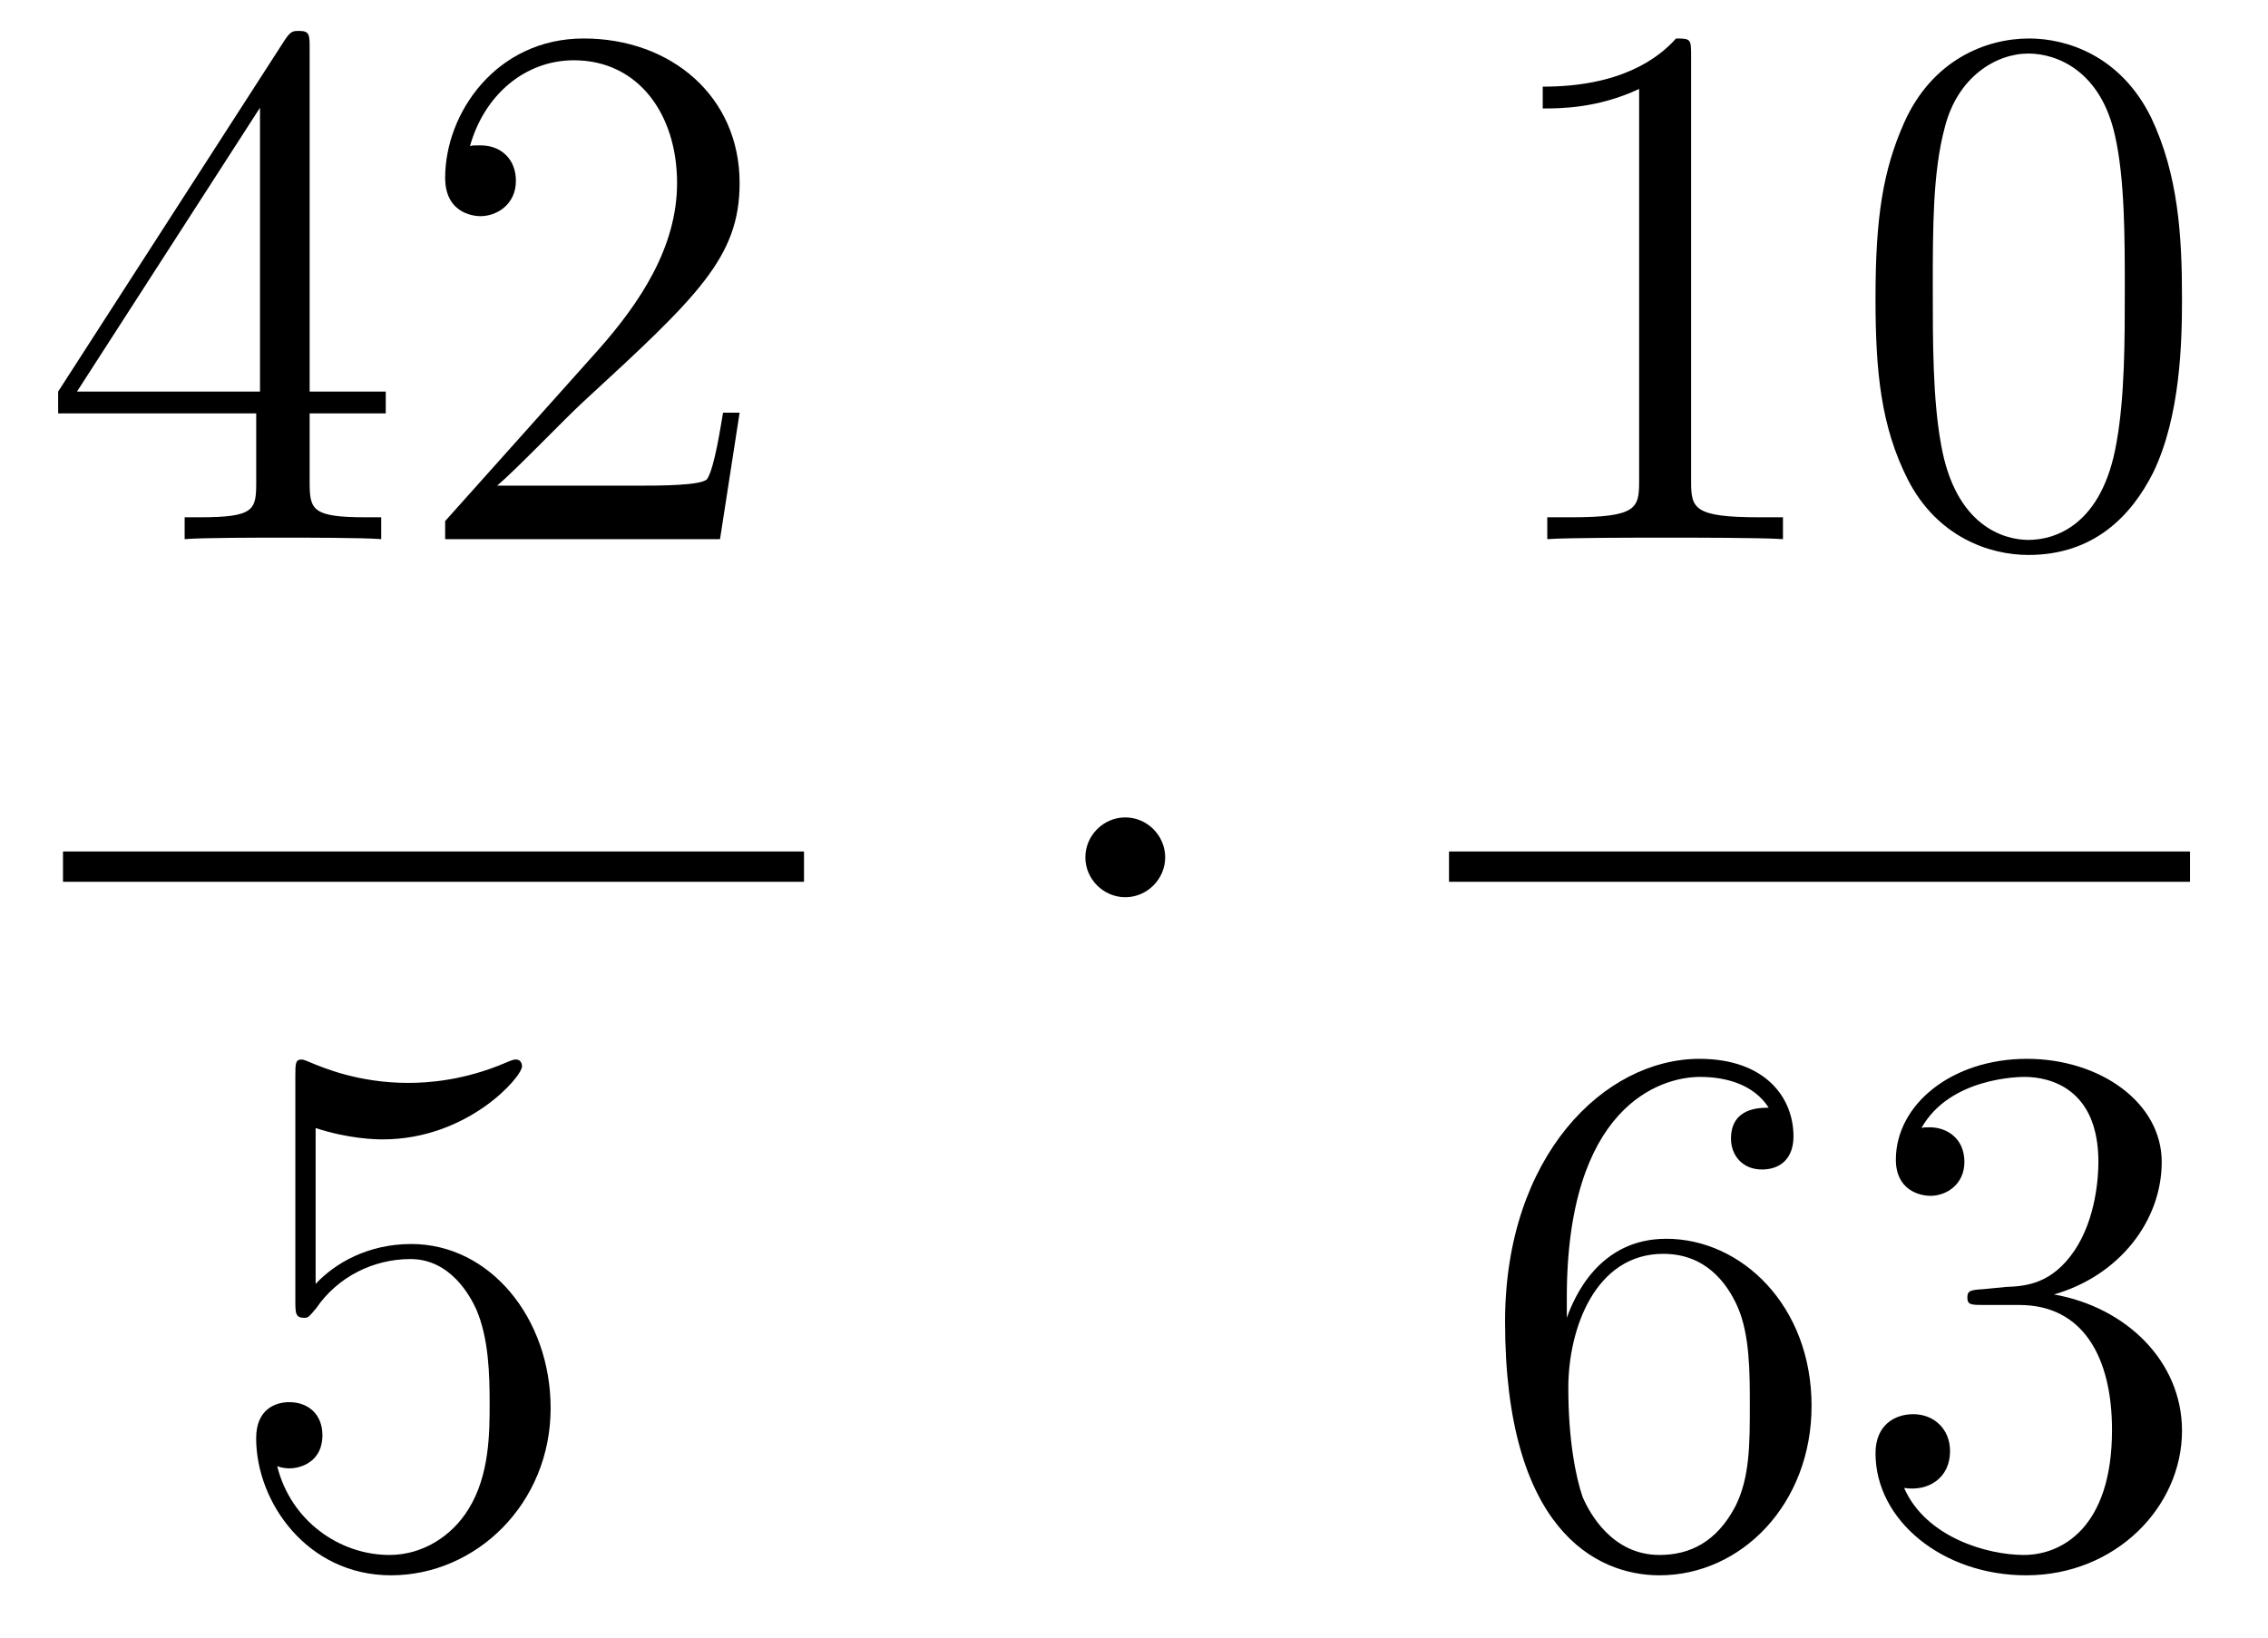
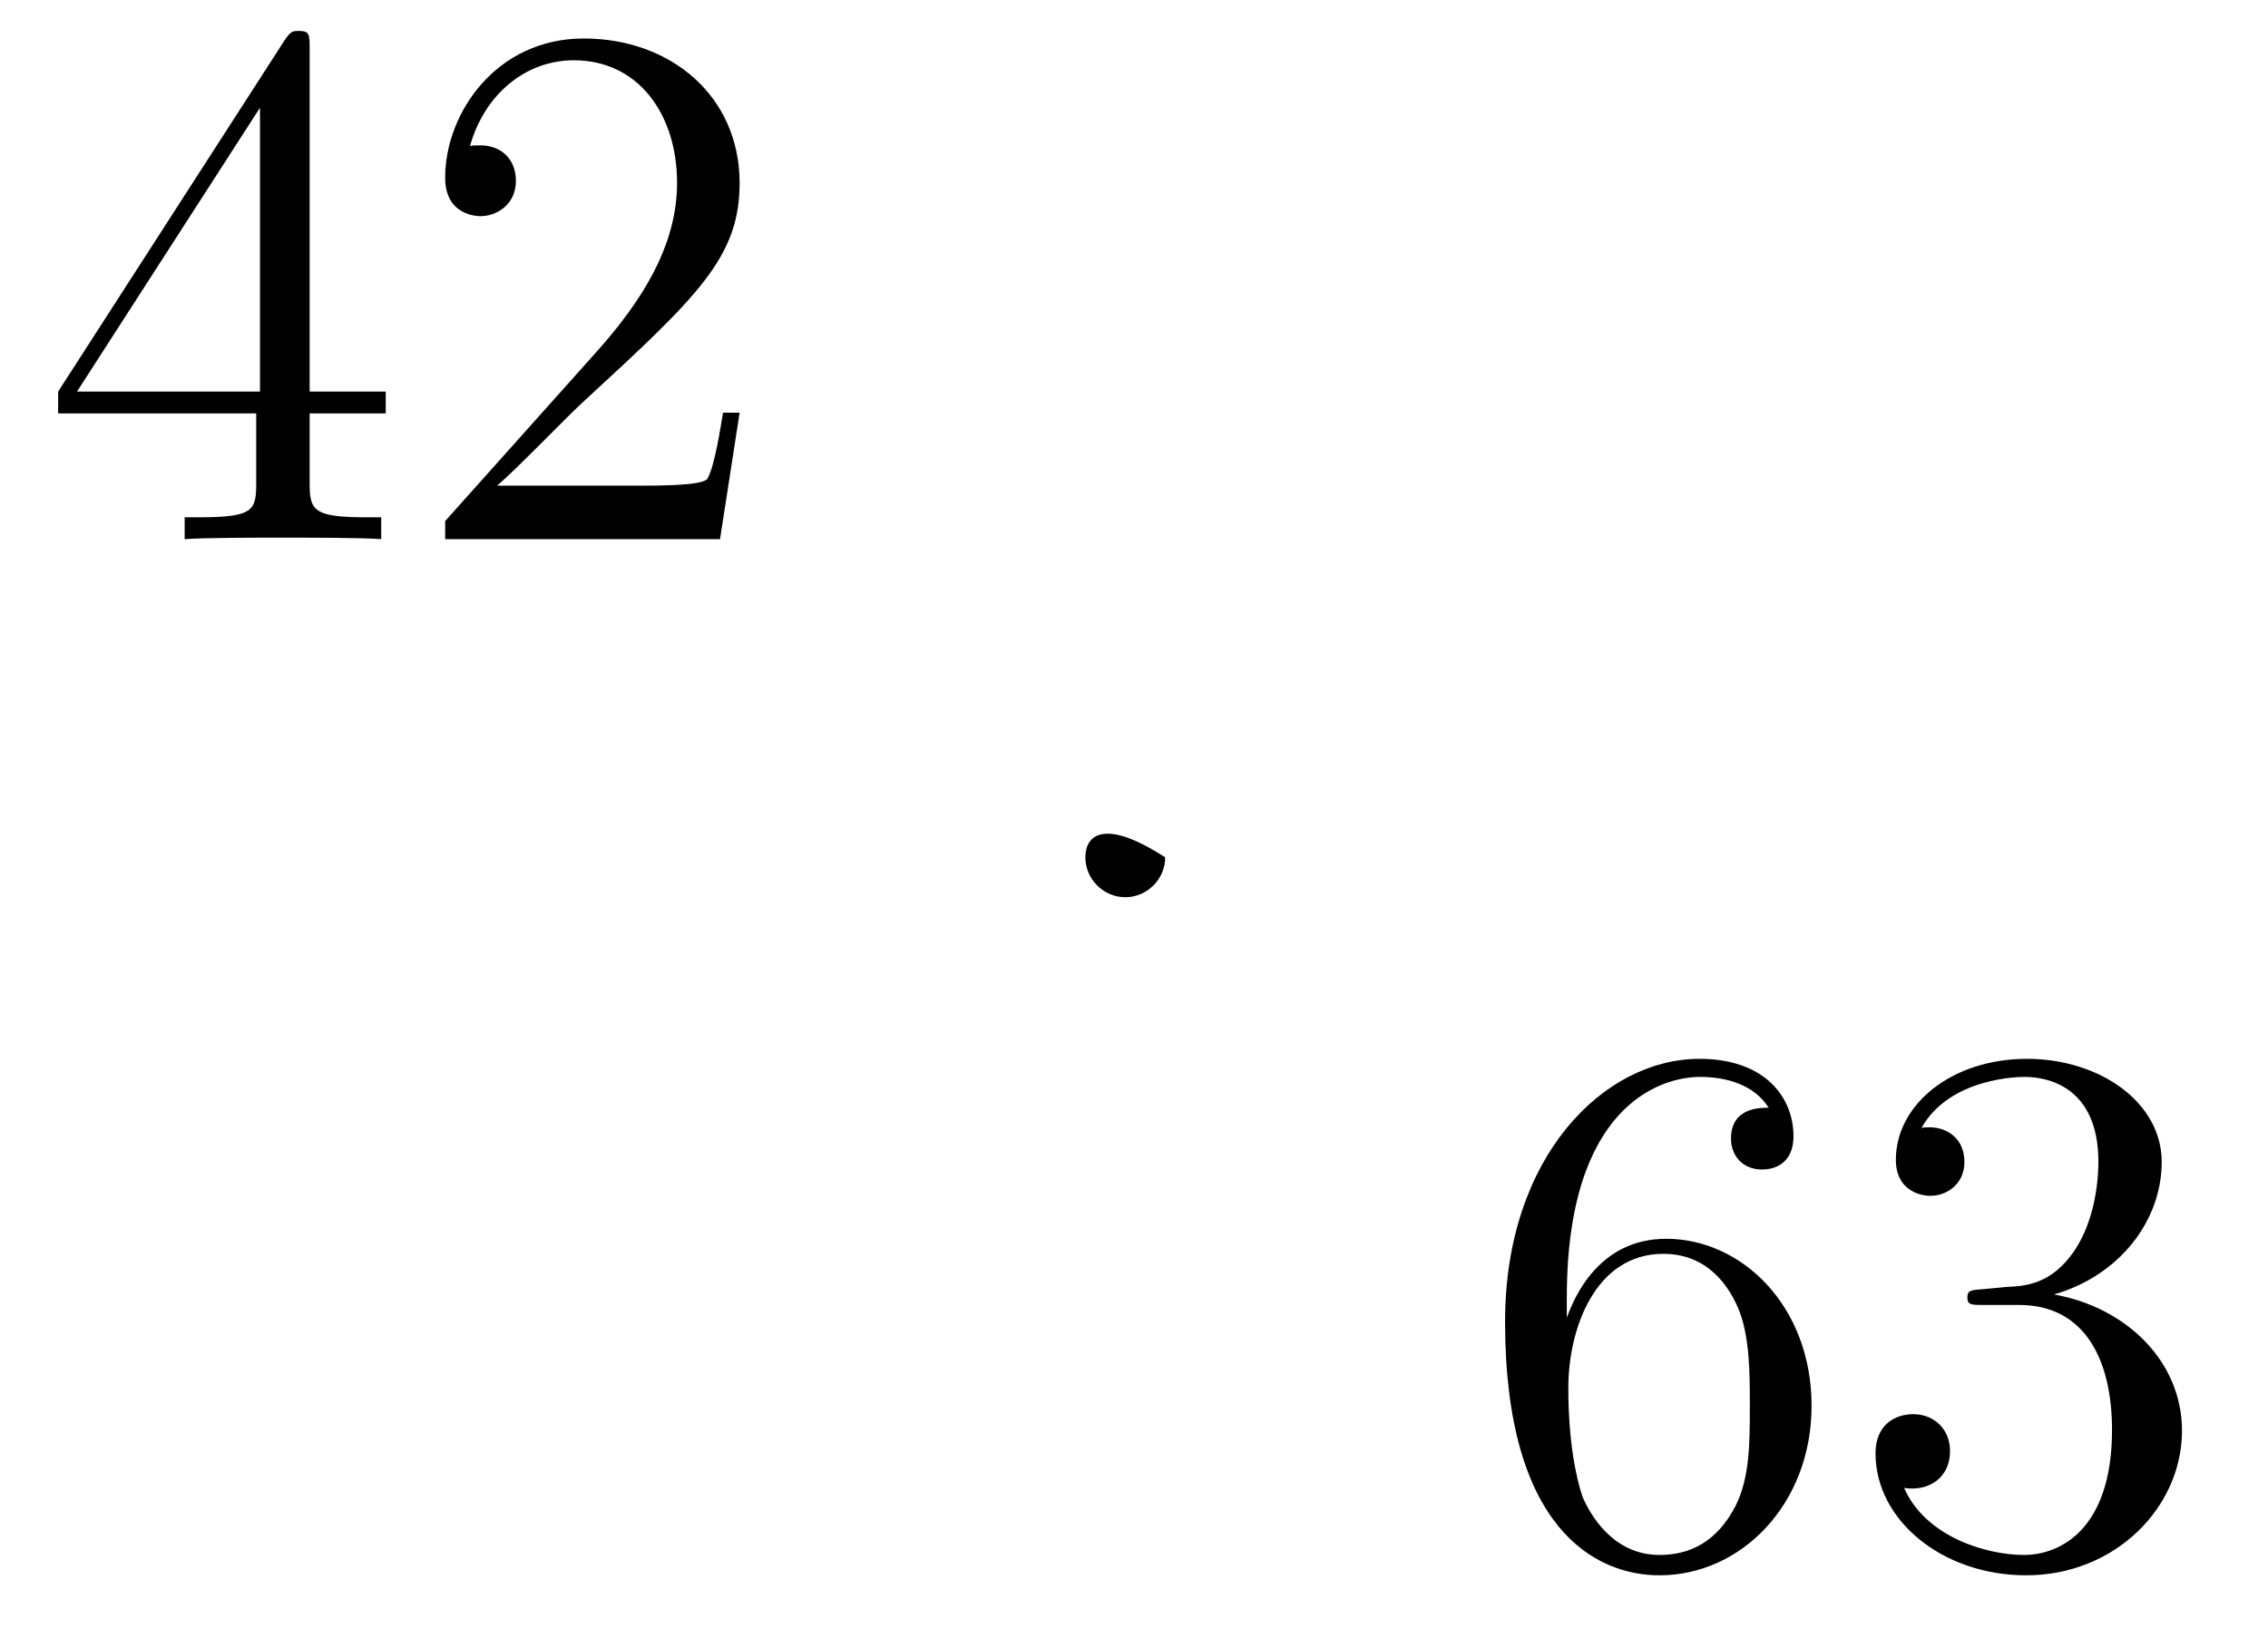
<svg xmlns="http://www.w3.org/2000/svg" height="26pt" version="1.1" viewBox="0 -26 36 26" width="36pt">
  <g id="page1">
    <g transform="matrix(1 0 0 1 -129 641)">
      <path d="M133.915 -666.222C133.915 -666.449 133.915 -666.509 133.748 -666.509C133.653 -666.509 133.617 -666.509 133.521 -666.366L129.923 -660.783V-660.436H133.067V-659.348C133.067 -658.906 133.043 -658.787 132.17 -658.787H131.931V-658.44C132.206 -658.464 133.15 -658.464 133.485 -658.464C133.82 -658.464 134.776 -658.464 135.051 -658.44V-658.787H134.812C133.951 -658.787 133.915 -658.906 133.915 -659.348V-660.436H135.123V-660.783H133.915V-666.222ZM133.127 -665.29V-660.783H130.222L133.127 -665.29ZM140.74 -660.448H140.477C140.441 -660.245 140.345 -659.587 140.226 -659.396C140.142 -659.289 139.461 -659.289 139.102 -659.289H136.891C137.213 -659.564 137.942 -660.329 138.253 -660.616C140.07 -662.289 140.74 -662.911 140.74 -664.094C140.74 -665.469 139.652 -666.389 138.265 -666.389C136.879 -666.389 136.066 -665.206 136.066 -664.178C136.066 -663.568 136.592 -663.568 136.627 -663.568C136.879 -663.568 137.189 -663.747 137.189 -664.13C137.189 -664.465 136.962 -664.692 136.627 -664.692C136.52 -664.692 136.496 -664.692 136.46 -664.68C136.687 -665.493 137.333 -666.043 138.11 -666.043C139.126 -666.043 139.747 -665.194 139.747 -664.094C139.747 -663.078 139.162 -662.193 138.481 -661.428L136.066 -658.727V-658.44H140.429L140.74 -660.448Z" fill-rule="evenodd" />
-       <path d="M130 -653H141.762V-653.481H130" />
-       <path d="M134.01 -649.09C134.524 -648.922 134.943 -648.91 135.074 -648.91C136.425 -648.91 137.286 -649.902 137.286 -650.07C137.286 -650.118 137.262 -650.178 137.19 -650.178C137.166 -650.178 137.142 -650.178 137.034 -650.13C136.365 -649.843 135.791 -649.807 135.481 -649.807C134.692 -649.807 134.13 -650.046 133.902 -650.142C133.819 -650.178 133.795 -650.178 133.783 -650.178C133.688 -650.178 133.688 -650.106 133.688 -649.914V-646.364C133.688 -646.149 133.688 -646.077 133.831 -646.077C133.891 -646.077 133.902 -646.089 134.022 -646.233C134.357 -646.723 134.919 -647.01 135.516 -647.01C136.15 -647.01 136.461 -646.424 136.556 -646.221C136.76 -645.754 136.772 -645.169 136.772 -644.714C136.772 -644.26 136.772 -643.579 136.437 -643.041C136.174 -642.611 135.708 -642.312 135.182 -642.312C134.393 -642.312 133.616 -642.85 133.4 -643.722C133.46 -643.698 133.532 -643.687 133.592 -643.687C133.795 -643.687 134.118 -643.806 134.118 -644.212C134.118 -644.547 133.891 -644.738 133.592 -644.738C133.377 -644.738 133.066 -644.631 133.066 -644.165C133.066 -643.148 133.879 -641.989 135.206 -641.989C136.556 -641.989 137.74 -643.125 137.74 -644.643C137.74 -646.065 136.783 -647.249 135.528 -647.249C134.847 -647.249 134.321 -646.95 134.01 -646.615V-649.09Z" fill-rule="evenodd" />
-       <path d="M147.495 -653.388C147.495 -653.735 147.208 -654.022 146.862 -654.022C146.515 -654.022 146.228 -653.735 146.228 -653.388C146.228 -653.042 146.515 -652.755 146.862 -652.755C147.208 -652.755 147.495 -653.042 147.495 -653.388Z" fill-rule="evenodd" />
-       <path d="M155.843 -666.102C155.843 -666.378 155.843 -666.389 155.604 -666.389C155.317 -666.067 154.719 -665.624 153.488 -665.624V-665.278C153.763 -665.278 154.36 -665.278 155.018 -665.588V-659.36C155.018 -658.93 154.982 -658.787 153.93 -658.787H153.56V-658.44C153.882 -658.464 155.042 -658.464 155.436 -658.464C155.831 -658.464 156.978 -658.464 157.301 -658.44V-658.787H156.931C155.879 -658.787 155.843 -658.93 155.843 -659.36V-666.102ZM163.635 -662.265C163.635 -663.258 163.576 -664.226 163.145 -665.134C162.655 -666.127 161.794 -666.389 161.209 -666.389C160.515 -666.389 159.666 -666.043 159.224 -665.051C158.89 -664.297 158.77 -663.556 158.77 -662.265C158.77 -661.106 158.854 -660.233 159.284 -659.384C159.75 -658.476 160.575 -658.189 161.197 -658.189C162.237 -658.189 162.834 -658.811 163.181 -659.504C163.611 -660.4 163.635 -661.572 163.635 -662.265ZM161.197 -658.428C160.814 -658.428 160.037 -658.643 159.81 -659.946C159.679 -660.663 159.679 -661.572 159.679 -662.409C159.679 -663.389 159.679 -664.273 159.87 -664.979C160.073 -665.78 160.683 -666.15 161.197 -666.15C161.651 -666.15 162.344 -665.875 162.571 -664.848C162.727 -664.166 162.727 -663.222 162.727 -662.409C162.727 -661.608 162.727 -660.699 162.595 -659.97C162.368 -658.655 161.615 -658.428 161.197 -658.428Z" fill-rule="evenodd" />
-       <path d="M152 -653H163.762V-653.481H152" />
+       <path d="M147.495 -653.388C146.515 -654.022 146.228 -653.735 146.228 -653.388C146.228 -653.042 146.515 -652.755 146.862 -652.755C147.208 -652.755 147.495 -653.042 147.495 -653.388Z" fill-rule="evenodd" />
      <path d="M153.87 -646.4C153.87 -649.424 155.341 -649.902 155.986 -649.902C156.417 -649.902 156.847 -649.771 157.074 -649.413C156.931 -649.413 156.476 -649.413 156.476 -648.922C156.476 -648.659 156.656 -648.432 156.967 -648.432C157.265 -648.432 157.468 -648.612 157.468 -648.958C157.468 -649.58 157.014 -650.189 155.974 -650.189C154.468 -650.189 152.89 -648.648 152.89 -646.017C152.89 -642.73 154.325 -641.989 155.341 -641.989C156.644 -641.989 157.755 -643.125 157.755 -644.679C157.755 -646.268 156.644 -647.332 155.448 -647.332C154.384 -647.332 153.99 -646.412 153.87 -646.077V-646.4ZM155.341 -642.312C154.587 -642.312 154.229 -642.981 154.121 -643.232C154.014 -643.543 153.894 -644.129 153.894 -644.966C153.894 -645.91 154.325 -647.093 155.401 -647.093C156.058 -647.093 156.405 -646.651 156.584 -646.245C156.775 -645.802 156.775 -645.205 156.775 -644.691C156.775 -644.081 156.775 -643.543 156.548 -643.089C156.249 -642.515 155.819 -642.312 155.341 -642.312ZM160.48 -646.532C160.276 -646.52 160.228 -646.507 160.228 -646.4C160.228 -646.281 160.288 -646.281 160.503 -646.281H161.053C162.069 -646.281 162.524 -645.444 162.524 -644.296C162.524 -642.73 161.711 -642.312 161.125 -642.312C160.551 -642.312 159.571 -642.587 159.224 -643.376C159.607 -643.316 159.953 -643.531 159.953 -643.961C159.953 -644.308 159.702 -644.547 159.368 -644.547C159.081 -644.547 158.77 -644.38 158.77 -643.926C158.77 -642.862 159.834 -641.989 161.161 -641.989C162.583 -641.989 163.635 -643.077 163.635 -644.284C163.635 -645.384 162.751 -646.245 161.603 -646.448C162.643 -646.747 163.313 -647.619 163.313 -648.552C163.313 -649.496 162.332 -650.189 161.173 -650.189C159.977 -650.189 159.093 -649.46 159.093 -648.588C159.093 -648.109 159.463 -648.014 159.643 -648.014C159.894 -648.014 160.181 -648.193 160.181 -648.552C160.181 -648.934 159.894 -649.102 159.631 -649.102C159.559 -649.102 159.535 -649.102 159.499 -649.09C159.953 -649.902 161.077 -649.902 161.137 -649.902C161.532 -649.902 162.308 -649.723 162.308 -648.552C162.308 -648.325 162.273 -647.655 161.926 -647.141C161.567 -646.615 161.161 -646.579 160.838 -646.567L160.48 -646.532Z" fill-rule="evenodd" />
    </g>
  </g>
</svg>